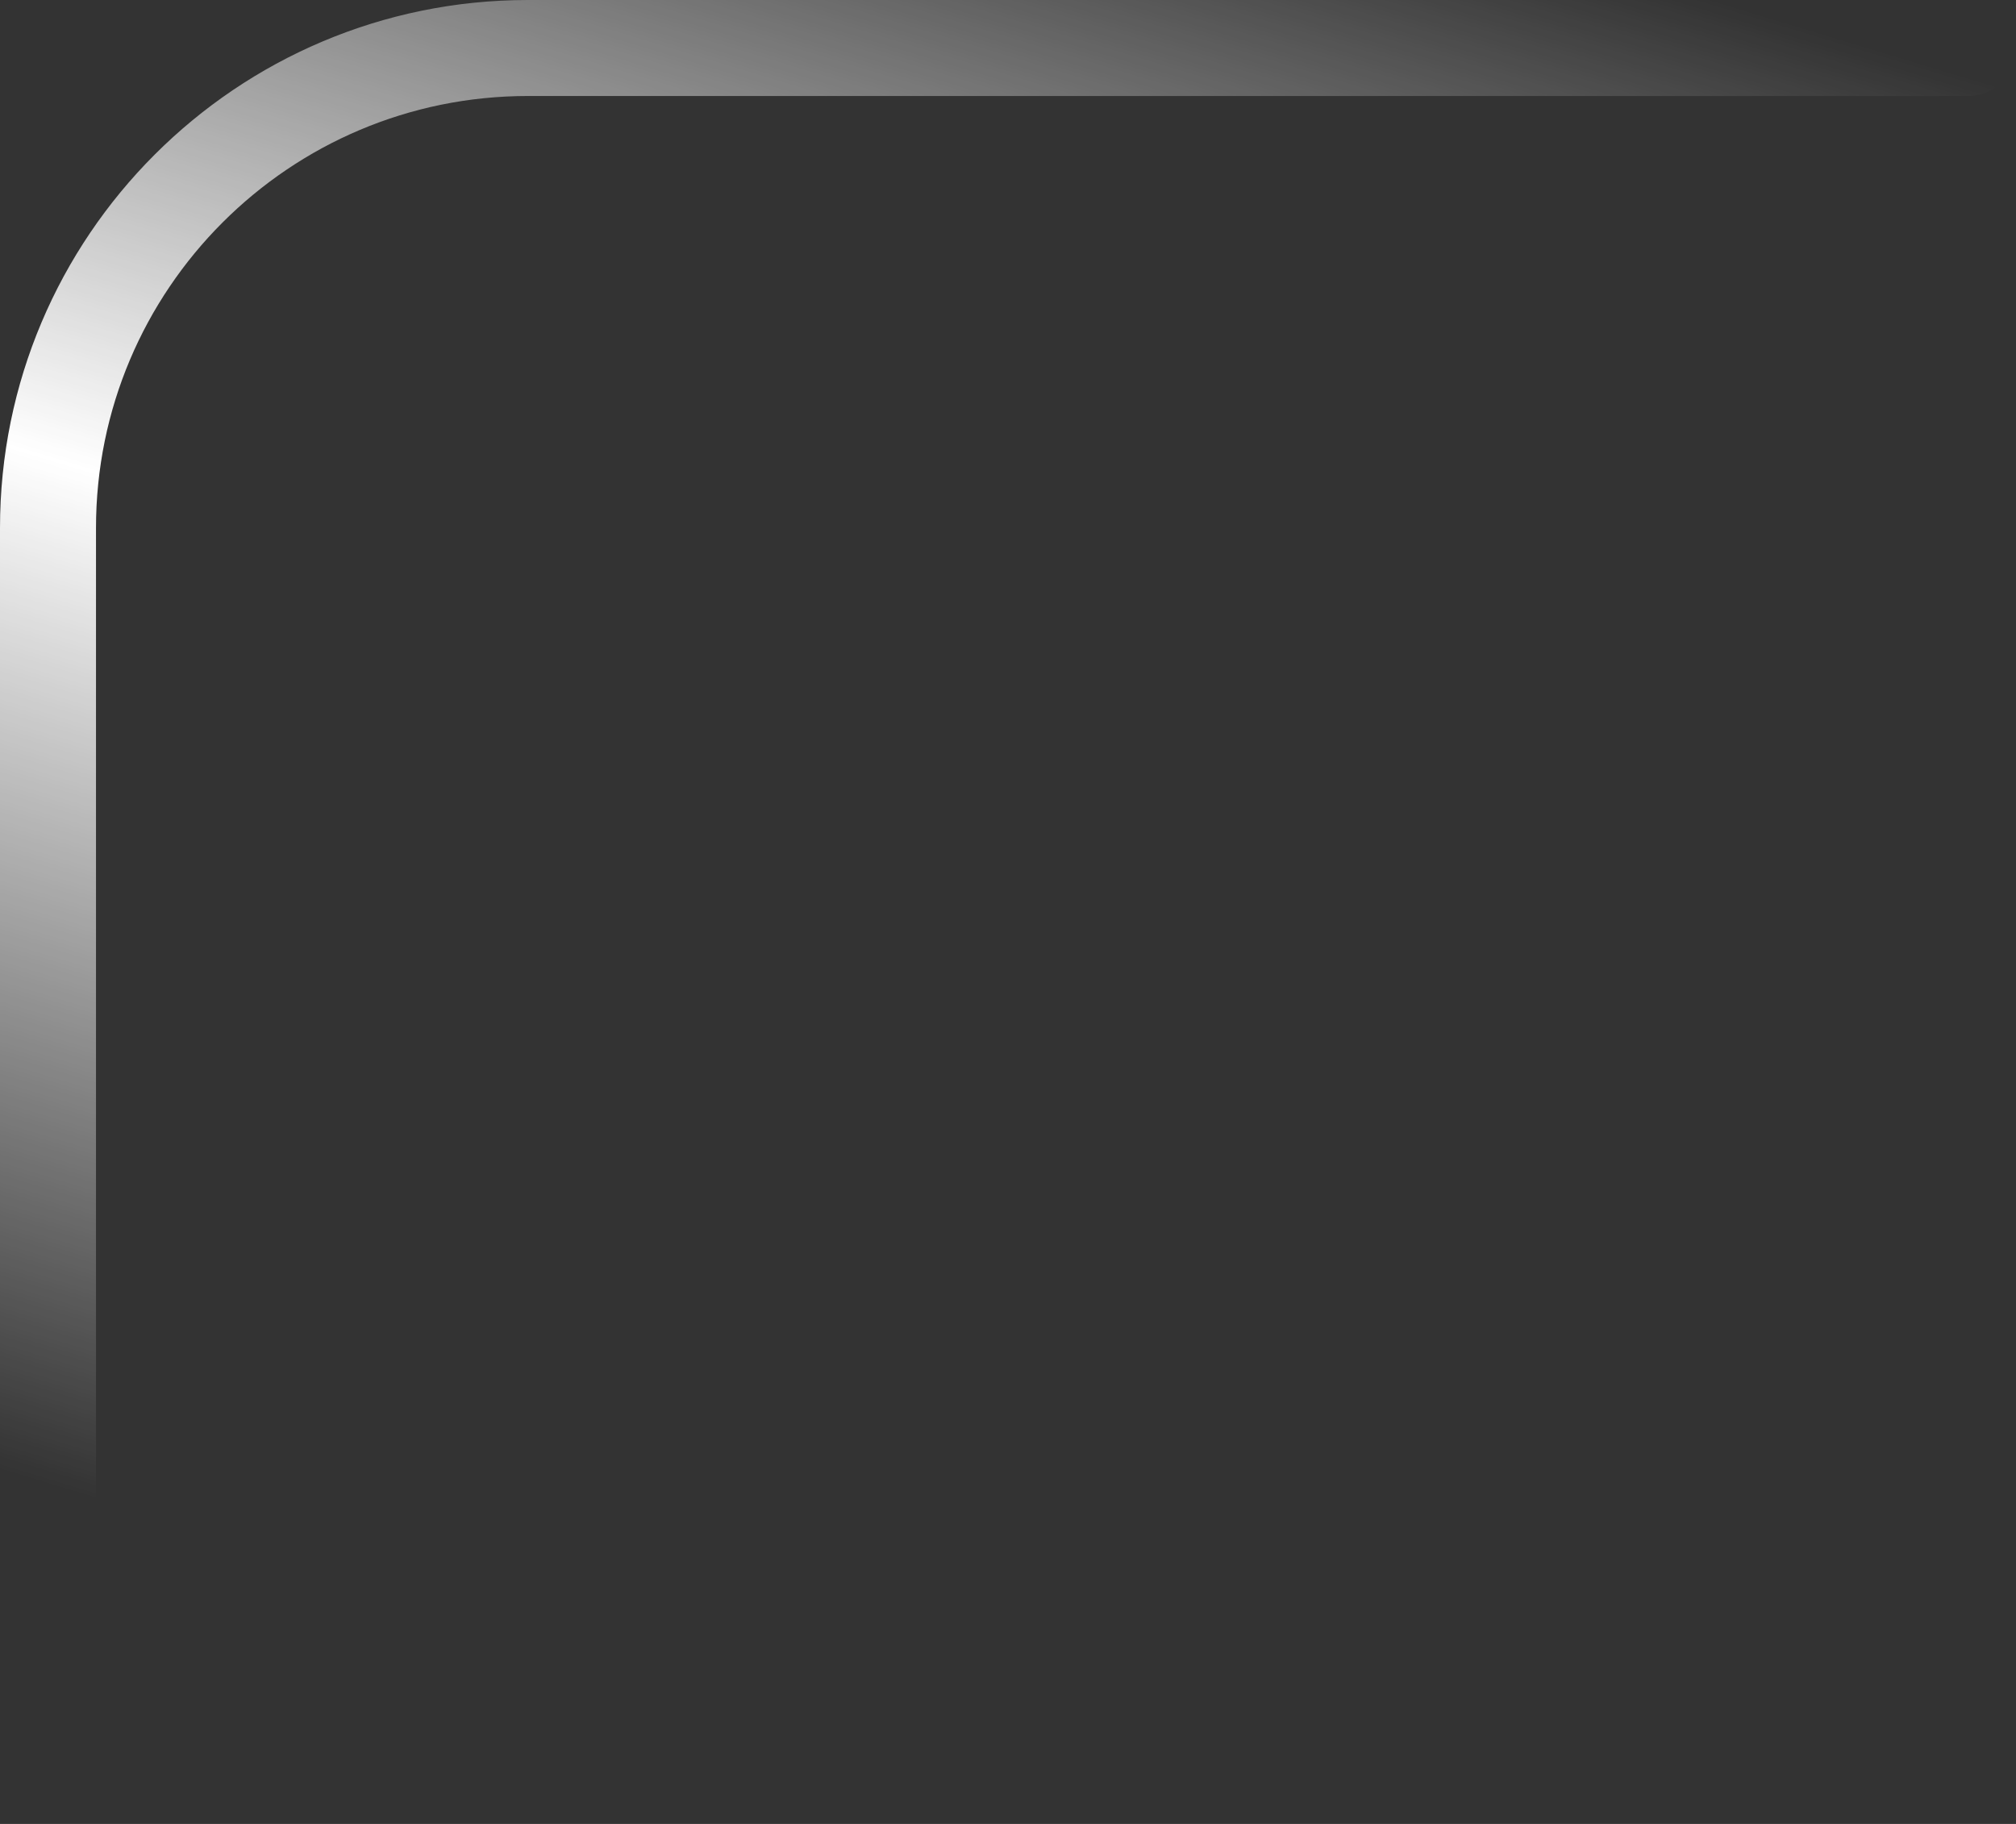
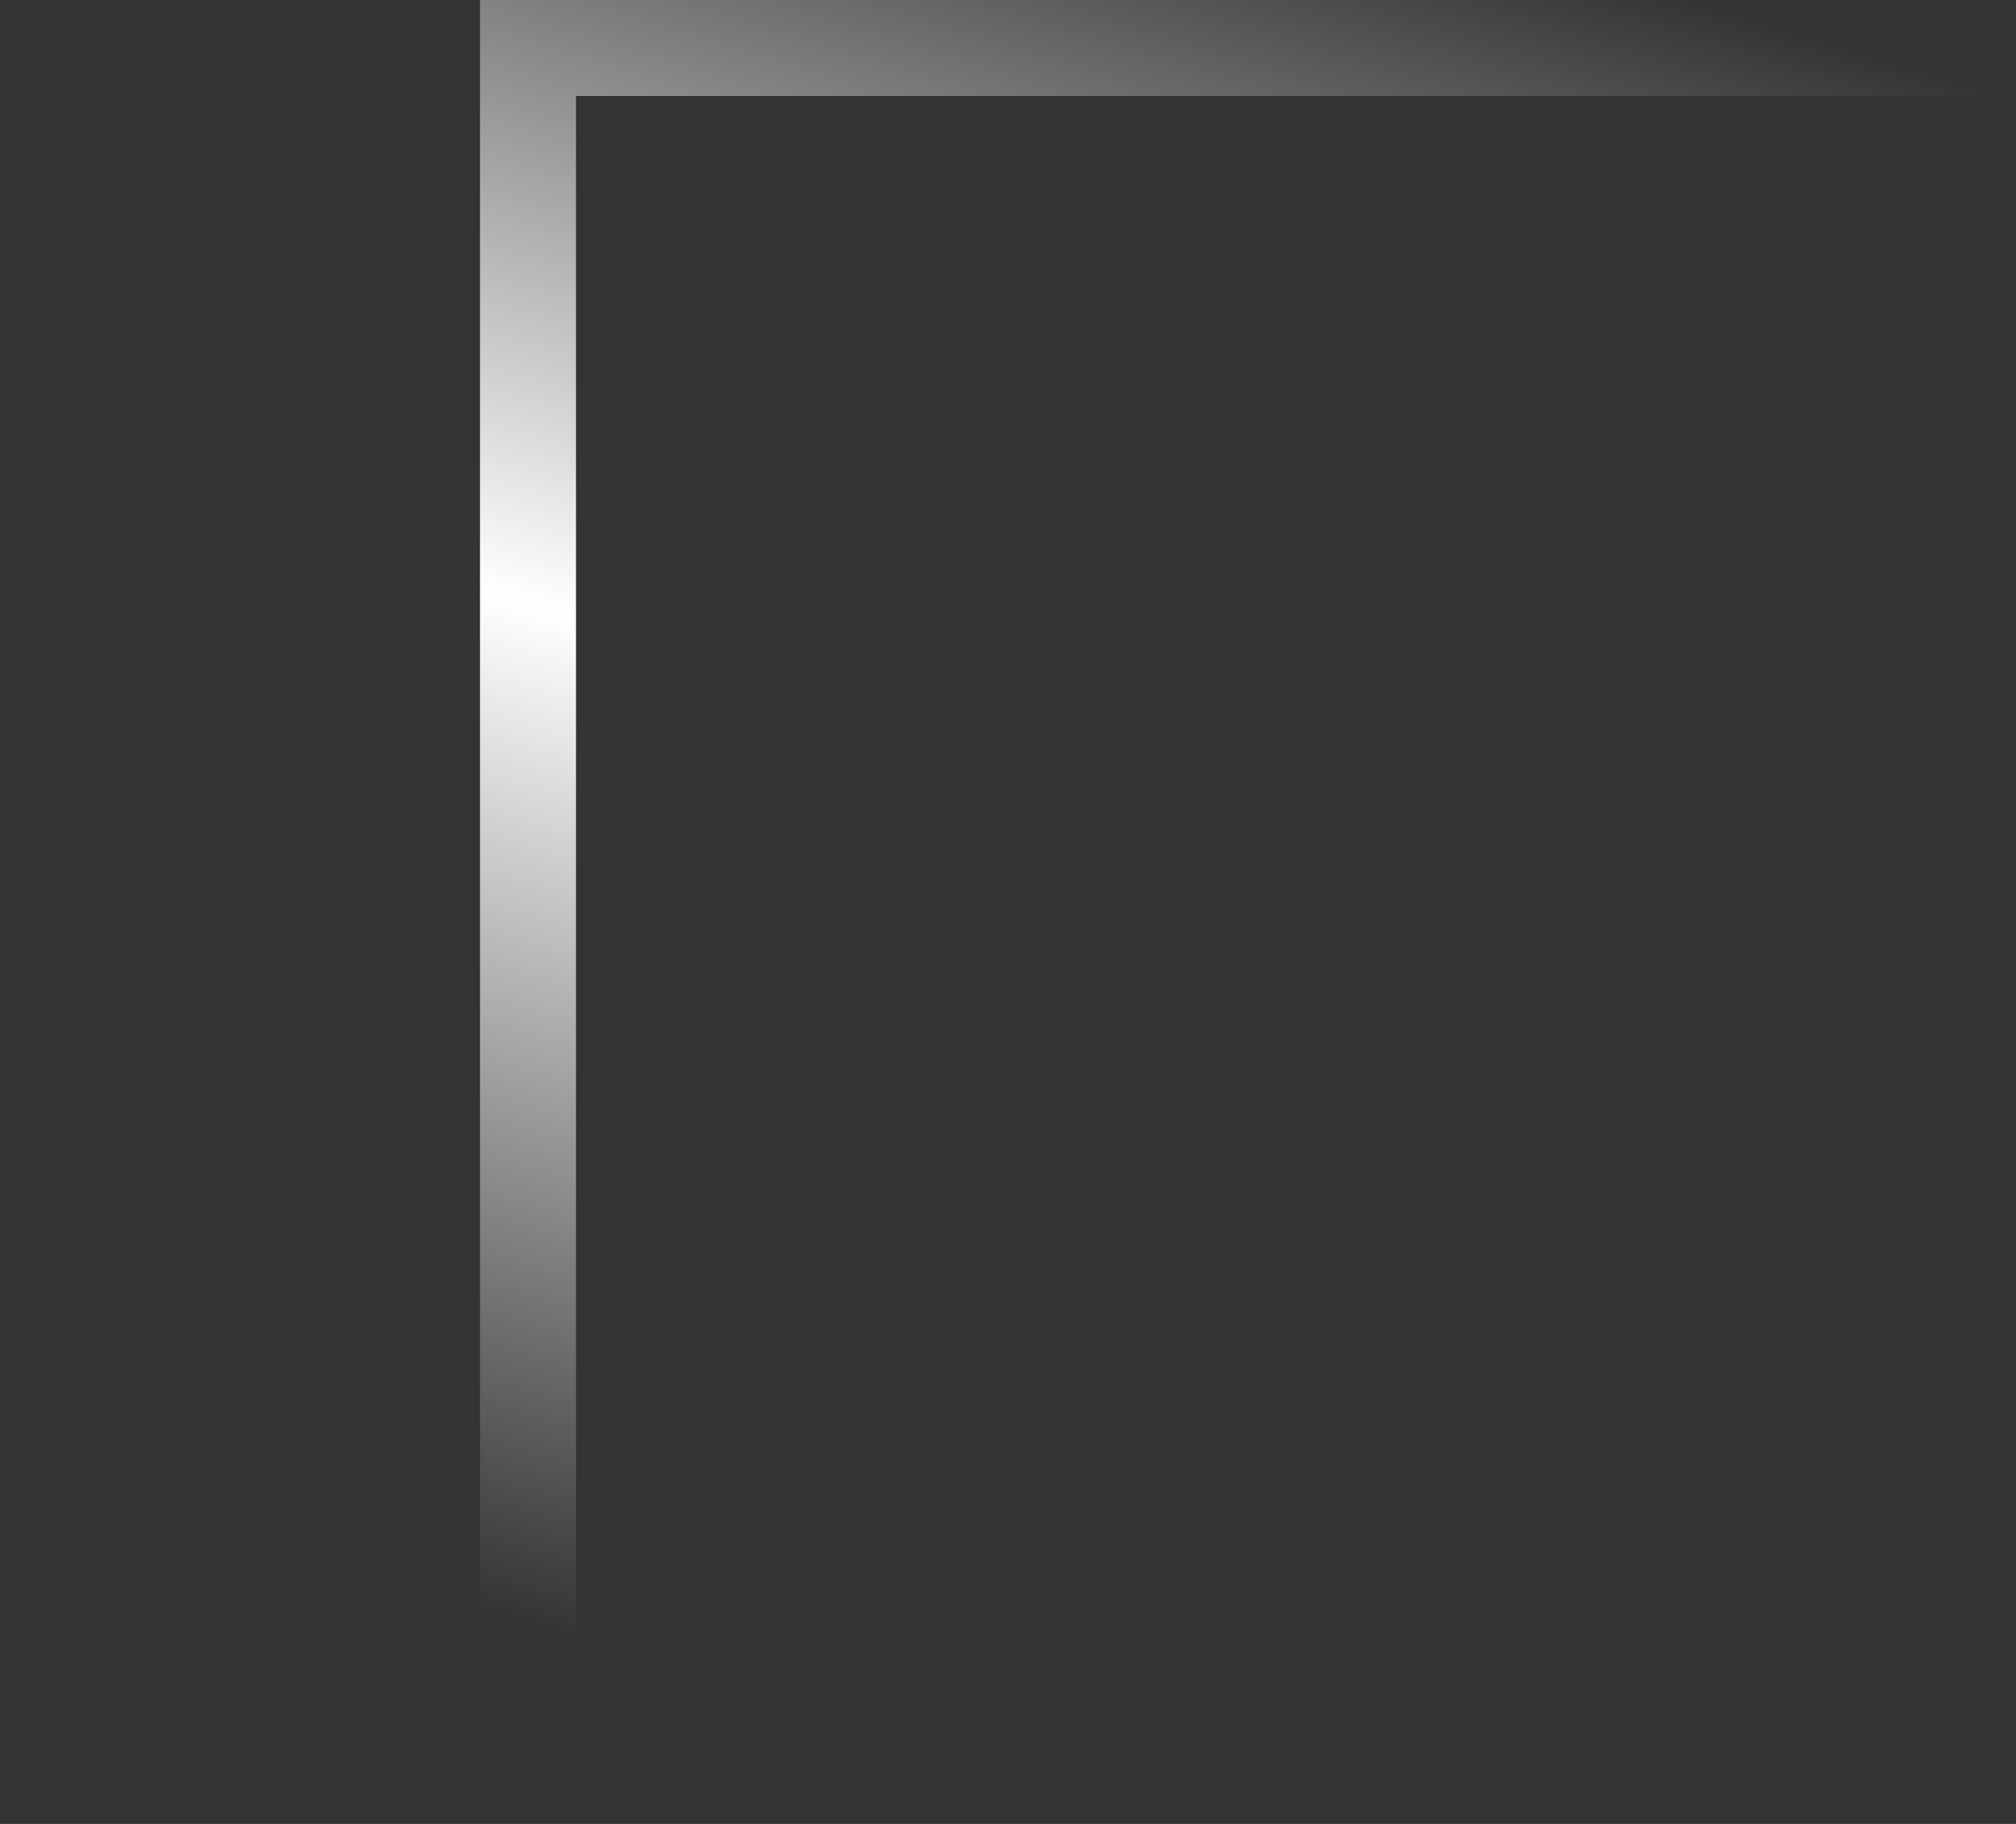
<svg xmlns="http://www.w3.org/2000/svg" width="42" height="38" viewBox="0 0 42 38" fill="none">
  <rect x="0" y="0" width="42" height="38" fill="#333333" stroke="none" />
-   <path d="M41 1H11C5.477 1 1 5.477 1 11V37" stroke="url(#paint0_linear_1_696)" stroke-width="2" stroke-linecap="round" />
+   <path d="M41 1H11V37" stroke="url(#paint0_linear_1_696)" stroke-width="2" stroke-linecap="round" />
  <defs>
    <linearGradient id="paint0_linear_1_696" x1="43.963" y1="2.5" x2="32.448" y2="40.472" gradientUnits="userSpaceOnUse">
      <stop stop-color="white" stop-opacity="0" />
      <stop offset="0.484" stop-color="white" />
      <stop offset="1" stop-color="white" stop-opacity="0" />
    </linearGradient>
  </defs>
</svg>